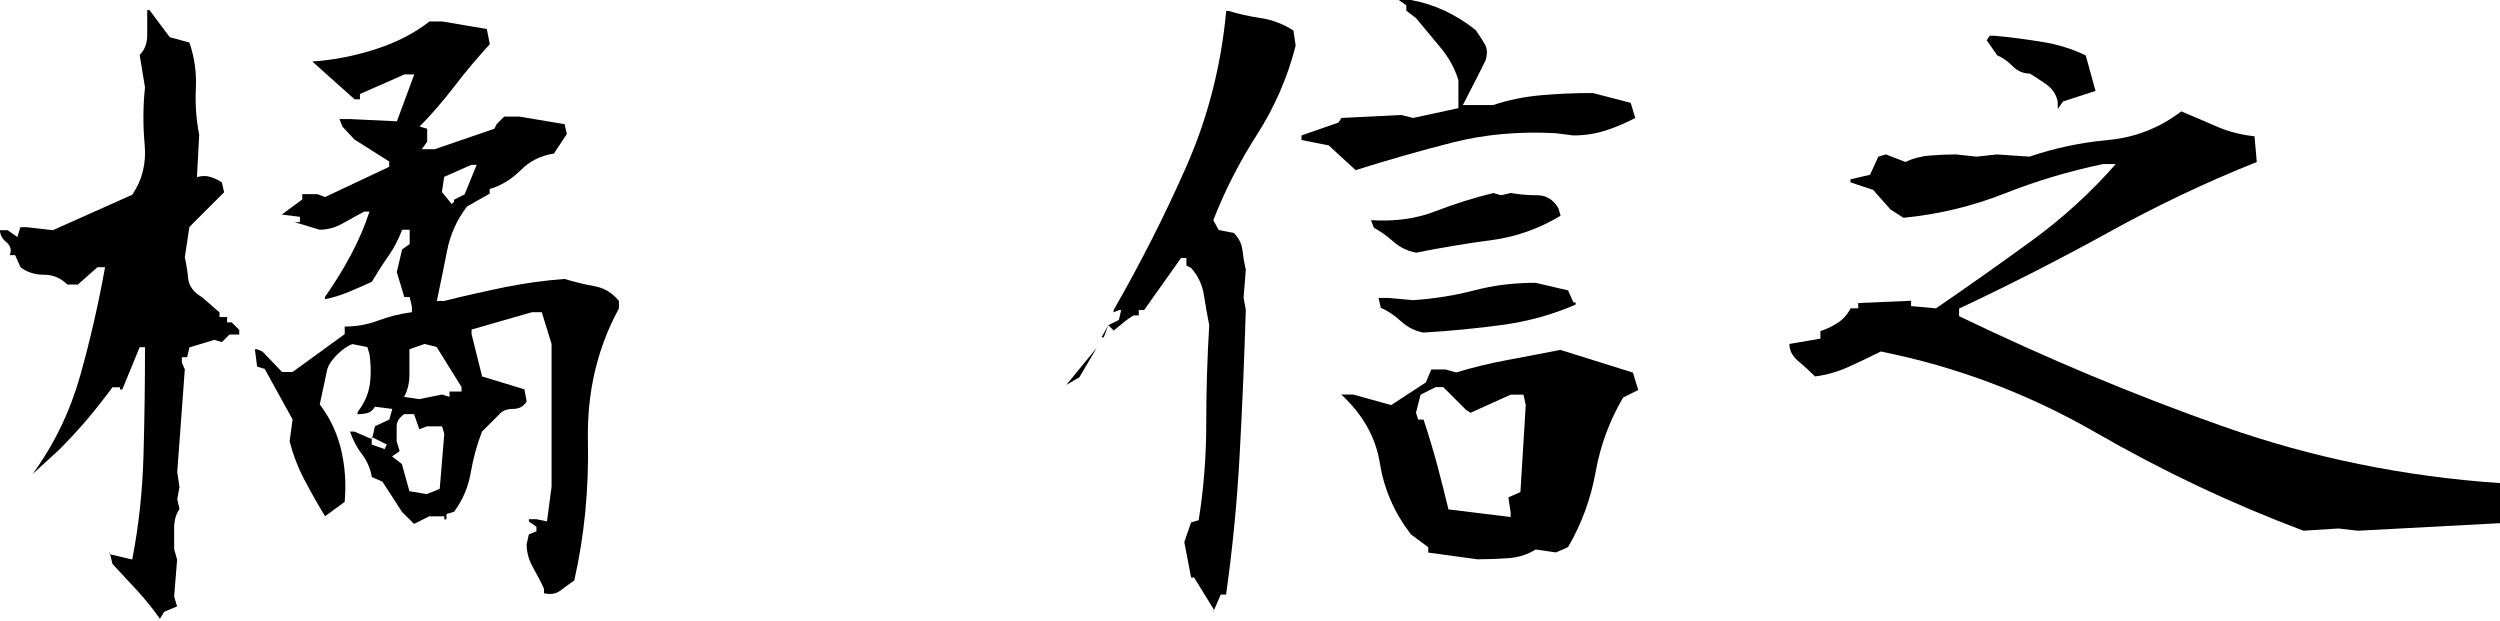
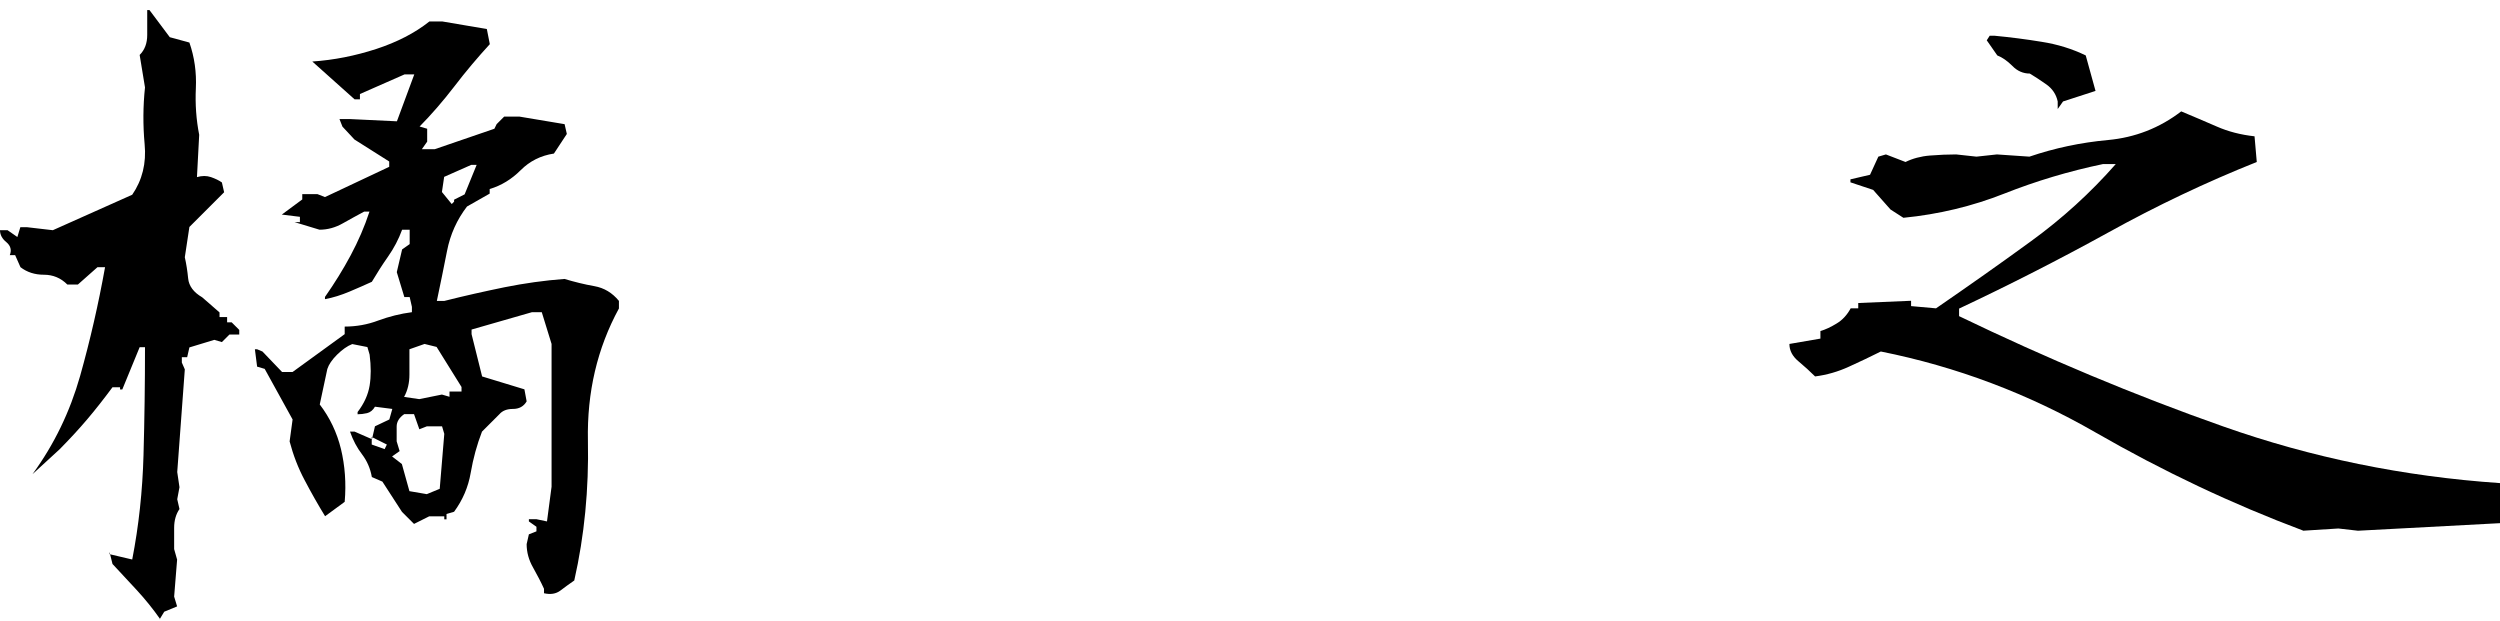
<svg xmlns="http://www.w3.org/2000/svg" width="161" height="40" viewBox="0 0 161 40" fill="none">
  <path d="M10.312 39.867C9.857 39.22 9.362 38.605 8.826 38.022C8.291 37.438 7.764 36.871 7.245 36.32L7.053 35.545V35.689L8.515 36.032C8.938 33.86 9.178 31.623 9.242 29.315C9.306 27.014 9.338 24.69 9.338 22.358H8.994L7.876 25.081H7.732V24.938H7.245C6.694 25.68 6.151 26.375 5.615 27.006C5.08 27.637 4.489 28.276 3.842 28.931L2.093 30.537C3.491 28.62 4.505 26.519 5.16 24.211C5.807 21.91 6.342 19.57 6.766 17.206H6.278L5.016 18.324H4.337C3.914 17.9 3.411 17.693 2.828 17.693C2.245 17.693 1.741 17.533 1.318 17.206L0.975 16.431H0.631C0.759 16.103 0.687 15.832 0.415 15.6C0.136 15.376 0 15.113 0 14.825H0.487L1.118 15.264L1.31 14.633H1.749L3.403 14.825L8.515 12.541C9.162 11.598 9.433 10.512 9.314 9.282C9.202 8.052 9.21 6.829 9.338 5.631L8.994 3.539C9.322 3.211 9.481 2.788 9.481 2.252V0.647H9.625L10.935 2.396L12.197 2.74C12.525 3.682 12.661 4.665 12.613 5.687C12.565 6.71 12.637 7.708 12.828 8.683L12.684 11.406C13.012 11.311 13.307 11.311 13.587 11.406C13.859 11.502 14.098 11.614 14.29 11.75L14.434 12.381L12.197 14.617L11.902 16.567C11.998 16.99 12.069 17.445 12.117 17.932C12.165 18.42 12.469 18.827 13.02 19.146L14.138 20.121V20.417H14.626V20.76H14.921L15.408 21.247V21.543H14.777L14.29 22.03L13.803 21.886L12.197 22.374L12.053 23.005H11.71V23.348L11.902 23.787L11.414 30.401L11.558 31.376L11.414 32.151L11.558 32.782C11.335 33.109 11.215 33.508 11.215 33.996V35.362L11.406 36.041L11.215 38.421L11.406 39.052L10.576 39.395L10.28 39.883L10.312 39.867ZM35.034 38.261V37.918C34.842 37.494 34.603 37.039 34.331 36.552C34.052 36.065 33.916 35.561 33.916 35.042L34.06 34.411L34.547 34.219V33.924L34.06 33.58V33.437H34.547L35.226 33.58L35.521 31.344V22.15L34.89 20.105H34.259L30.369 21.223V21.519L31.048 24.243L33.772 25.073L33.916 25.848C33.724 26.176 33.429 26.335 33.037 26.335C32.646 26.335 32.358 26.447 32.158 26.679L31.04 27.797C30.713 28.644 30.473 29.523 30.313 30.449C30.154 31.376 29.794 32.206 29.243 32.957L28.756 33.101V33.444H28.612V33.253H27.637L26.663 33.74L25.888 32.965L24.626 31.016L23.947 30.721C23.851 30.17 23.636 29.682 23.316 29.259C22.989 28.836 22.733 28.348 22.541 27.797H22.837L23.955 28.285L24.147 27.454L25.073 27.014L25.265 26.335L24.147 26.192C24.019 26.415 23.843 26.559 23.636 26.607C23.428 26.655 23.22 26.679 23.029 26.679V26.535C23.452 25.984 23.707 25.417 23.803 24.834C23.899 24.251 23.899 23.588 23.803 22.837L23.66 22.35L22.685 22.158C22.358 22.286 22.038 22.517 21.711 22.837C21.383 23.164 21.175 23.468 21.08 23.763L20.592 26.048C21.239 26.895 21.695 27.845 21.958 28.916C22.214 29.986 22.302 31.12 22.198 32.318L20.936 33.245C20.48 32.502 20.041 31.727 19.626 30.936C19.203 30.146 18.883 29.307 18.651 28.428L18.843 27.014L17.046 23.755L16.558 23.612L16.415 22.493H16.558L16.902 22.637L18.164 23.955H18.843L22.198 21.519V21.032C22.941 21.032 23.668 20.904 24.363 20.64C25.058 20.385 25.784 20.201 26.527 20.105V19.762L26.383 19.131H26.04L25.553 17.525L25.896 16.063L26.383 15.72V14.793H25.896C25.672 15.408 25.369 15.983 24.994 16.519C24.618 17.054 24.275 17.597 23.947 18.148C23.524 18.34 23.045 18.555 22.509 18.779C21.974 19.003 21.447 19.171 20.928 19.266V19.123C21.543 18.244 22.094 17.357 22.581 16.447C23.069 15.536 23.476 14.601 23.795 13.627H23.452C23.029 13.851 22.573 14.106 22.086 14.378C21.599 14.657 21.096 14.793 20.576 14.793L18.971 14.306H19.314V13.963L18.148 13.819L19.466 12.844V12.501H20.441L20.928 12.692L25.065 10.743V10.4L22.829 8.986L22.054 8.155L21.862 7.668H22.541L25.561 7.812L26.679 4.793H26.048L23.18 6.055V6.398H22.837L20.113 3.962C21.511 3.866 22.877 3.594 24.227 3.155C25.569 2.716 26.719 2.125 27.654 1.382H28.484L31.352 1.869L31.544 2.844C30.769 3.69 30.002 4.593 29.259 5.567C28.508 6.542 27.765 7.397 27.022 8.147L27.51 8.291V9.122L27.166 9.609H27.997L31.839 8.291L31.983 7.996L32.47 7.508H33.445L36.36 7.996L36.504 8.627L35.673 9.889C34.826 10.017 34.115 10.376 33.532 10.959C32.949 11.542 32.286 11.95 31.535 12.173V12.469L30.074 13.3C29.427 14.146 28.995 15.097 28.788 16.167C28.58 17.238 28.356 18.308 28.133 19.378H28.62C29.914 19.051 31.208 18.763 32.486 18.5C33.764 18.244 35.058 18.06 36.352 17.964C36.999 18.156 37.638 18.316 38.277 18.428C38.908 18.54 39.435 18.859 39.859 19.378V19.865C38.461 22.43 37.798 25.265 37.862 28.38C37.926 31.495 37.638 34.491 36.983 37.383C36.656 37.606 36.36 37.83 36.081 38.038C35.801 38.245 35.458 38.301 35.034 38.205V38.261ZM24.914 28.628L23.939 28.141V28.628L24.77 28.924L24.914 28.628ZM28.317 31.495L28.612 27.941L28.468 27.454H27.494L27.006 27.645L26.663 26.671H26.032C25.704 26.895 25.545 27.166 25.545 27.47V28.42L25.736 29.051L25.249 29.395L25.88 29.882L26.367 31.631L27.486 31.823L28.317 31.48V31.495ZM28.948 25.561V25.217H29.722V24.922L28.117 22.342L27.342 22.15L26.367 22.493V24.123C26.367 24.658 26.256 25.137 26.024 25.561L26.998 25.704L28.46 25.409L28.948 25.553V25.561ZM29.243 13.004V12.86L29.922 12.517L30.697 10.616H30.353L28.604 11.39L28.46 12.365L29.091 13.14L29.235 12.996L29.243 13.004Z" fill="black" />
-   <path d="M68.68 24.778L70.629 22.398L69.51 24.299L68.68 24.786V24.778ZM78.161 39.427V39.236L76.899 37.191H76.707L76.268 34.906L76.707 33.644L77.195 33.501C77.522 31.456 77.682 29.387 77.682 27.294C77.682 25.201 77.746 23.084 77.874 20.944C77.746 20.297 77.634 19.65 77.53 18.995C77.434 18.348 77.155 17.765 76.699 17.245L76.404 17.102V16.614H76.06L73.68 19.969H73.337V20.313H72.993L72.554 20.608L71.723 21.287L71.379 20.944L70.94 21.719H71.084L71.379 20.944L72.058 20.6L72.202 19.969H72.058L71.715 20.113V19.969C73.432 16.982 74.99 13.915 76.388 10.752C77.786 7.588 78.64 4.241 78.968 0.703H79.112C79.759 0.895 80.454 1.054 81.204 1.166C81.947 1.278 82.65 1.55 83.297 1.965L83.441 2.939C82.922 4.984 82.091 6.885 80.957 8.659C79.823 10.424 78.88 12.269 78.137 14.178L78.481 14.809L79.455 15.001C79.783 15.328 79.966 15.696 80.014 16.119C80.062 16.543 80.134 16.966 80.23 17.381L80.086 19.178L80.23 19.953C80.134 23.069 80.006 26.152 79.838 29.195C79.679 32.246 79.383 35.274 78.96 38.293H78.616L78.129 39.411L78.161 39.427ZM87.315 10.967L85.566 9.362L83.816 9.018V8.723L86.197 7.892L86.388 7.596L90.231 7.405L91.005 7.596L93.921 6.965V5.168C93.697 4.425 93.314 3.722 92.779 3.075C92.243 2.428 91.716 1.797 91.197 1.174L90.566 0.687V0.343L90.079 0H90.854C91.596 0.128 92.323 0.359 93.018 0.679C93.713 1.006 94.392 1.422 95.039 1.941C95.263 2.269 95.463 2.564 95.622 2.844C95.782 3.123 95.798 3.467 95.67 3.89L95.183 4.865L94.208 6.766H96.157C97.132 6.438 98.154 6.23 99.225 6.135C100.295 6.039 101.413 5.991 102.58 5.991L105.016 6.622L105.311 7.596C104.696 7.924 104.065 8.187 103.41 8.403C102.763 8.611 102.06 8.723 101.317 8.723L100.199 8.579C97.835 8.451 95.598 8.651 93.505 9.186C91.413 9.721 89.344 10.312 87.299 10.959L87.315 10.967ZM95.191 36.025L91.98 35.585V35.242L90.862 34.411C89.791 33.013 89.128 31.496 88.865 29.834C88.601 28.181 87.778 26.703 86.38 25.409H87.155L89.591 26.088L91.828 24.626L92.172 23.795H93.098L93.777 23.987C94.847 23.66 95.942 23.396 97.06 23.188C98.178 22.981 99.321 22.757 100.487 22.533L105.16 23.995L105.503 25.113L104.529 25.601C103.65 27.094 103.059 28.7 102.755 30.417C102.444 32.135 101.853 33.74 100.982 35.234L100.207 35.577L98.897 35.386C98.378 35.713 97.795 35.897 97.148 35.945C96.501 35.993 95.854 36.017 95.199 36.017L95.191 36.025ZM91.205 16.271C90.654 16.175 90.167 15.935 89.743 15.568C89.32 15.193 88.897 14.897 88.481 14.665L88.29 14.178C89.815 14.274 91.181 14.09 92.403 13.619C93.617 13.148 94.879 12.748 96.173 12.429L96.661 12.573L97.292 12.429C97.843 12.525 98.41 12.573 98.993 12.573C99.576 12.573 100.031 12.852 100.359 13.403L100.503 13.891C99.105 14.737 97.611 15.264 96.006 15.472C94.4 15.68 92.803 15.951 91.213 16.271H91.205ZM91.692 21.423C91.141 21.327 90.654 21.08 90.231 20.696C89.807 20.305 89.368 20.017 88.921 19.817L88.777 19.186H89.408L91.013 19.33C92.411 19.234 93.721 19.019 94.951 18.699C96.181 18.372 97.499 18.212 98.889 18.212L100.982 18.699L101.325 19.474H101.469V19.618C99.976 20.265 98.394 20.704 96.725 20.928C95.055 21.151 93.378 21.319 91.692 21.415V21.423ZM97.284 33.301V33.005L97.14 32.031L97.915 31.687L98.258 26.096L98.114 25.417H97.284L94.704 26.583L94.408 26.391L92.946 24.93H92.459L91.485 25.417L91.189 26.583L91.333 27.022H91.676C92.004 27.997 92.291 28.971 92.555 29.938C92.811 30.913 93.058 31.871 93.282 32.806L97.268 33.293L97.284 33.301Z" fill="black" />
  <path d="M148.323 34.171C143.746 32.454 139.289 30.345 134.944 27.845C130.599 25.345 125.99 23.611 121.125 22.637C120.478 22.965 119.791 23.284 119.08 23.611C118.369 23.939 117.635 24.147 116.892 24.242C116.564 23.915 116.213 23.596 115.821 23.268C115.43 22.941 115.238 22.573 115.238 22.15L117.235 21.806V21.319C117.563 21.223 117.906 21.063 118.282 20.832C118.657 20.608 118.953 20.281 119.184 19.857H119.671V19.514L123.074 19.37V19.713L124.68 19.857C126.757 18.427 128.801 16.99 130.806 15.528C132.819 14.066 134.632 12.413 136.254 10.568H135.423C133.251 11.023 131.134 11.654 129.073 12.469C127.012 13.283 124.848 13.803 122.579 14.026L121.748 13.491L120.63 12.229L119.168 11.742V11.55L120.43 11.255L120.965 10.088L121.453 9.945L122.715 10.432C123.17 10.208 123.697 10.064 124.296 10.016C124.895 9.969 125.455 9.945 125.974 9.945L127.284 10.088L128.602 9.945L130.695 10.088C132.316 9.537 134.001 9.178 135.751 9.018C137.5 8.858 139.074 8.243 140.471 7.173C141.246 7.5 142.013 7.82 142.756 8.147C143.499 8.475 144.314 8.682 145.192 8.778L145.336 10.432C142.093 11.726 138.898 13.243 135.751 14.985C132.604 16.718 129.408 18.348 126.165 19.873V20.36C131.813 23.084 137.476 25.457 143.171 27.462C148.867 29.474 154.809 30.689 161 31.112V33.692L151.854 34.179L150.592 34.035L148.307 34.179L148.323 34.171ZM132.516 7.021V6.534C132.42 6.078 132.172 5.711 131.789 5.439C131.397 5.168 131.046 4.928 130.718 4.737C130.295 4.737 129.92 4.577 129.6 4.249C129.273 3.922 128.953 3.698 128.626 3.57L127.947 2.596L128.138 2.3H128.434C129.44 2.396 130.455 2.524 131.477 2.692C132.5 2.851 133.45 3.147 134.321 3.57L134.952 5.855L132.859 6.534L132.516 7.021Z" fill="black" />
</svg>